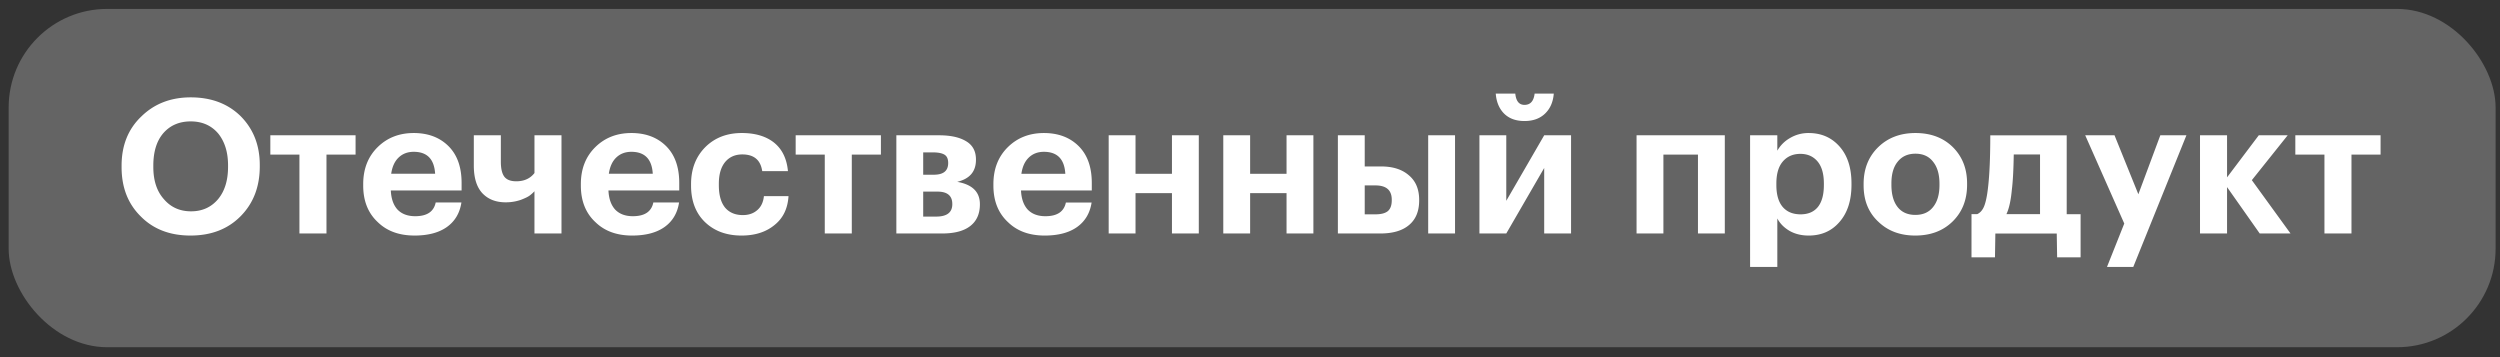
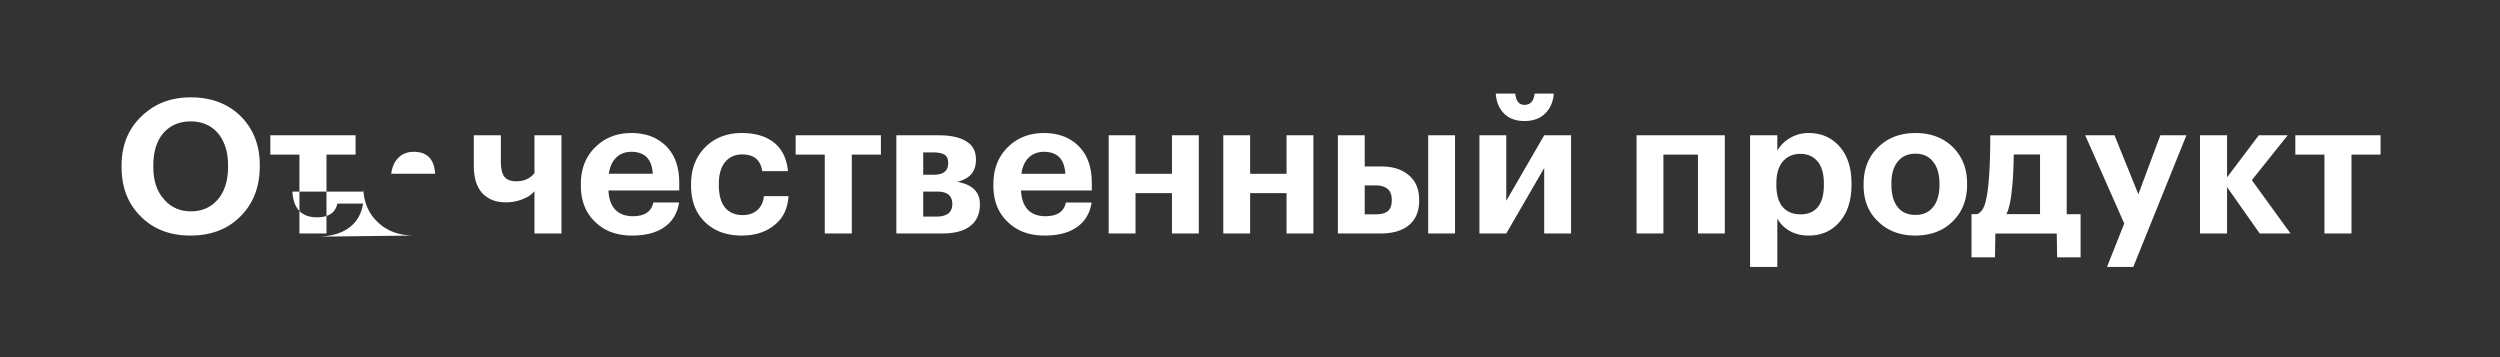
<svg xmlns="http://www.w3.org/2000/svg" width="203" height="29" fill="none">
  <rect width="100%" height="100%" fill="#333333" stroke="none" />
-   <rect x=".703" y=".724" width="201.94" height="27.47" rx="8" fill="#fff" fill-opacity=".24" />
-   <path d="M13.319 16.184c.559.65 1.29.976 2.195.976.905 0 1.637-.33 2.196-.991.538-.65.808-1.525.808-2.622v-.122c0-1.057-.265-1.916-.793-2.577-.56-.66-1.306-.99-2.241-.99-.925 0-1.667.32-2.226.96-.539.63-.808 1.504-.808 2.622v.122c0 1.108.29 1.982.869 2.622zm6.235 1.357c-1.036 1.057-2.398 1.586-4.086 1.586-1.687 0-3.044-.529-4.07-1.586-1.017-1.016-1.525-2.338-1.525-3.964v-.122c0-1.646.534-2.978 1.601-3.994 1.057-1.037 2.394-1.555 4.01-1.555 1.656 0 3.003.503 4.04 1.51 1.047 1.046 1.57 2.372 1.57 3.978v.122c0 1.637-.513 2.978-1.54 4.025zm9.32-4.985H26.51v6.403h-2.196v-6.403h-2.363v-1.57h6.922v1.57zm4.782 6.57c-1.24 0-2.231-.36-2.973-1.082-.793-.732-1.19-1.723-1.19-2.973v-.122c0-1.24.397-2.246 1.19-3.018.772-.752 1.743-1.129 2.912-1.129 1.107 0 2.012.32 2.713.96.783.712 1.174 1.744 1.174 3.096v.61h-5.747c.03.67.213 1.189.548 1.555.346.355.824.533 1.434.533.955 0 1.509-.37 1.661-1.113h2.089c-.132.864-.529 1.53-1.19 1.998-.65.457-1.524.686-2.621.686zm1.677-5.015c-.072-1.19-.65-1.784-1.738-1.784-.498 0-.91.158-1.235.473-.315.305-.514.742-.595 1.31h3.568zm8.065 4.848v-3.43a2.796 2.796 0 01-.35.32c-.133.112-.387.239-.763.381a3.703 3.703 0 01-1.235.198c-.792 0-1.423-.249-1.89-.747-.458-.498-.686-1.245-.686-2.241v-2.455h2.195v2.15c0 .56.097.966.29 1.22.193.244.513.366.96.366.64 0 1.134-.224 1.48-.671v-3.065h2.194v7.974h-2.195zm7.93.168c-1.24 0-2.23-.361-2.973-1.083-.792-.732-1.189-1.723-1.189-2.973v-.122c0-1.24.397-2.246 1.19-3.018.772-.752 1.742-1.129 2.911-1.129 1.108 0 2.013.32 2.714.96.783.712 1.174 1.744 1.174 3.096v.61h-5.748c.03.67.214 1.189.55 1.555.345.355.822.533 1.432.533.956 0 1.51-.37 1.662-1.113h2.089c-.132.864-.529 1.53-1.19 1.998-.65.457-1.524.686-2.622.686zm1.677-5.016c-.07-1.19-.65-1.784-1.738-1.784-.498 0-.91.158-1.235.473-.315.305-.513.742-.594 1.31h3.567zm7.21 5.016c-1.199 0-2.175-.351-2.927-1.052-.782-.732-1.174-1.733-1.174-3.004v-.122c0-1.25.402-2.266 1.205-3.049.762-.732 1.732-1.098 2.911-1.098 1.027 0 1.86.23 2.5.687.733.528 1.15 1.331 1.251 2.408h-2.089c-.132-.904-.67-1.357-1.616-1.357-.59 0-1.057.209-1.402.626-.336.416-.504 1-.504 1.753v.122c0 .793.168 1.397.504 1.814.345.407.828.61 1.448.61.468 0 .854-.132 1.159-.396.315-.265.498-.646.549-1.144h1.997c-.061.986-.422 1.753-1.083 2.302-.701.6-1.61.9-2.729.9zm11.315-6.571h-2.364v6.403h-2.195v-6.403h-2.363v-1.57h6.922v1.57zm1.254-1.57h3.476c.935 0 1.667.162 2.196.487.528.315.792.808.792 1.48v.03c0 .945-.508 1.54-1.524 1.783 1.23.214 1.844.819 1.844 1.815v.015c0 .762-.259 1.347-.777 1.753-.518.407-1.28.61-2.287.61h-3.72v-7.974zm2.18 1.387v1.814h.87c.772 0 1.158-.315 1.158-.945v-.016c0-.325-.102-.548-.305-.67s-.518-.183-.945-.183h-.778zm0 3.186v2.028h1.052c.874 0 1.311-.336 1.311-1.006v-.016c0-.67-.401-1.006-1.204-1.006h-1.159zm9.864 3.568c-1.24 0-2.231-.361-2.973-1.083-.793-.732-1.19-1.723-1.19-2.973v-.122c0-1.24.397-2.246 1.19-3.018.772-.752 1.743-1.129 2.911-1.129 1.108 0 2.013.32 2.714.96.783.712 1.174 1.744 1.174 3.096v.61h-5.748c.031.67.214 1.189.55 1.555.345.355.823.533 1.432.533.956 0 1.51-.37 1.662-1.113h2.089c-.132.864-.529 1.53-1.19 1.998-.65.457-1.524.686-2.621.686zm1.676-5.016c-.07-1.19-.65-1.784-1.738-1.784-.498 0-.91.158-1.234.473-.316.305-.514.742-.595 1.31h3.567zm8.659 1.57h-2.958v3.278h-2.18v-7.974h2.18v3.126h2.958v-3.126h2.18v7.974h-2.18v-3.278zm9.305 0h-2.957v3.278h-2.18v-7.974h2.18v3.126h2.957v-3.126h2.18v7.974h-2.18v-3.278zm11.501-4.696h2.18v7.974h-2.18v-7.974zm-7.333 0h2.18v2.531h1.342c.945 0 1.692.24 2.241.717.559.467.838 1.133.838 1.997v.046c0 .874-.274 1.54-.823 1.997-.539.457-1.316.686-2.333.686h-3.445v-7.974zm3.049 6.419c.457 0 .793-.087 1.006-.26.214-.182.32-.477.32-.883v-.046c0-.773-.442-1.159-1.326-1.159h-.869v2.348h.869zm13.765-8.172c-.416.397-.97.595-1.661.595-.691 0-1.24-.198-1.647-.595-.406-.406-.635-.95-.686-1.631h1.586c.061.61.31.915.747.915.477 0 .752-.305.823-.915h1.555c-.051.68-.29 1.225-.717 1.631zm-5.32 9.727v-7.974h2.18v5.321l3.079-5.32h2.181v7.973h-2.181v-5.32l-3.079 5.32h-2.18zm17.745-6.403h-2.806v6.403h-2.18v-7.974h7.166v7.974h-2.18v-6.403zm4.232-1.57h2.211v1.25a2.73 2.73 0 011.021-1.022 2.907 2.907 0 011.525-.412c1.006 0 1.829.351 2.469 1.052.671.732 1.007 1.744 1.007 3.034v.122c0 1.281-.331 2.292-.991 3.034-.63.722-1.459 1.083-2.485 1.083-.59 0-1.108-.127-1.555-.381-.448-.265-.778-.6-.991-1.007v3.934h-2.211V10.985zm4.101 6.418c.61 0 1.077-.198 1.403-.595.325-.406.488-1 .488-1.784v-.121c0-.793-.173-1.393-.519-1.8-.345-.406-.808-.61-1.387-.61-.6 0-1.078.21-1.433.626-.346.406-.519 1.001-.519 1.784v.121c0 .783.173 1.378.519 1.784.345.397.828.595 1.448.595zm9.326.046c.62 0 1.098-.214 1.433-.64.346-.428.519-1.022.519-1.784v-.107c0-.763-.173-1.357-.519-1.784-.335-.437-.813-.655-1.433-.655-.61 0-1.087.213-1.433.64-.345.417-.518 1.006-.518 1.768v.122c0 .773.168 1.372.503 1.8.335.426.818.64 1.448.64zm-.015 1.677c-1.22 0-2.216-.371-2.988-1.113-.803-.742-1.205-1.728-1.205-2.958v-.122c0-1.23.402-2.23 1.205-3.003.782-.752 1.784-1.129 3.003-1.129 1.23 0 2.231.371 3.004 1.113.792.773 1.189 1.764 1.189 2.973v.122c0 1.23-.402 2.231-1.205 3.004-.772.742-1.773 1.113-3.003 1.113zm7.845-3.735c-.081.884-.228 1.55-.442 1.997h2.729V12.54h-2.134c-.021 1.25-.071 2.2-.153 2.85zm-1.372 5.503h-1.906V17.39h.458c.254-.112.447-.336.579-.671.132-.346.234-.844.305-1.494.122-1.037.183-2.45.183-4.239h6.205v6.404h1.128v3.506h-1.905l-.031-1.936h-4.985l-.031 1.936zm10.499-2.744l-3.171-7.166h2.379l1.936 4.788 1.784-4.788h2.119l-4.315 10.688h-2.134l1.402-3.522zm8.346-2.958v3.766h-2.196v-7.974h2.196V14.4l2.576-3.415h2.348l-2.912 3.644 3.141 4.33h-2.501l-2.652-3.766zm12.466-2.637h-2.363v6.403h-2.195v-6.403h-2.364v-1.57h6.922v1.57z" fill="#fff" />
+   <path d="M13.319 16.184c.559.65 1.29.976 2.195.976.905 0 1.637-.33 2.196-.991.538-.65.808-1.525.808-2.622v-.122c0-1.057-.265-1.916-.793-2.577-.56-.66-1.306-.99-2.241-.99-.925 0-1.667.32-2.226.96-.539.63-.808 1.504-.808 2.622v.122c0 1.108.29 1.982.869 2.622zm6.235 1.357c-1.036 1.057-2.398 1.586-4.086 1.586-1.687 0-3.044-.529-4.07-1.586-1.017-1.016-1.525-2.338-1.525-3.964v-.122c0-1.646.534-2.978 1.601-3.994 1.057-1.037 2.394-1.555 4.01-1.555 1.656 0 3.003.503 4.04 1.51 1.047 1.046 1.57 2.372 1.57 3.978v.122c0 1.637-.513 2.978-1.54 4.025zm9.32-4.985H26.51v6.403h-2.196v-6.403h-2.363v-1.57h6.922v1.57zm4.782 6.57c-1.24 0-2.231-.36-2.973-1.082-.793-.732-1.19-1.723-1.19-2.973v-.122v.61h-5.747c.03.67.213 1.189.548 1.555.346.355.824.533 1.434.533.955 0 1.509-.37 1.661-1.113h2.089c-.132.864-.529 1.53-1.19 1.998-.65.457-1.524.686-2.621.686zm1.677-5.015c-.072-1.19-.65-1.784-1.738-1.784-.498 0-.91.158-1.235.473-.315.305-.514.742-.595 1.31h3.568zm8.065 4.848v-3.43a2.796 2.796 0 01-.35.32c-.133.112-.387.239-.763.381a3.703 3.703 0 01-1.235.198c-.792 0-1.423-.249-1.89-.747-.458-.498-.686-1.245-.686-2.241v-2.455h2.195v2.15c0 .56.097.966.29 1.22.193.244.513.366.96.366.64 0 1.134-.224 1.48-.671v-3.065h2.194v7.974h-2.195zm7.93.168c-1.24 0-2.23-.361-2.973-1.083-.792-.732-1.189-1.723-1.189-2.973v-.122c0-1.24.397-2.246 1.19-3.018.772-.752 1.742-1.129 2.911-1.129 1.108 0 2.013.32 2.714.96.783.712 1.174 1.744 1.174 3.096v.61h-5.748c.03.67.214 1.189.55 1.555.345.355.822.533 1.432.533.956 0 1.51-.37 1.662-1.113h2.089c-.132.864-.529 1.53-1.19 1.998-.65.457-1.524.686-2.622.686zm1.677-5.016c-.07-1.19-.65-1.784-1.738-1.784-.498 0-.91.158-1.235.473-.315.305-.513.742-.594 1.31h3.567zm7.21 5.016c-1.199 0-2.175-.351-2.927-1.052-.782-.732-1.174-1.733-1.174-3.004v-.122c0-1.25.402-2.266 1.205-3.049.762-.732 1.732-1.098 2.911-1.098 1.027 0 1.86.23 2.5.687.733.528 1.15 1.331 1.251 2.408h-2.089c-.132-.904-.67-1.357-1.616-1.357-.59 0-1.057.209-1.402.626-.336.416-.504 1-.504 1.753v.122c0 .793.168 1.397.504 1.814.345.407.828.61 1.448.61.468 0 .854-.132 1.159-.396.315-.265.498-.646.549-1.144h1.997c-.061.986-.422 1.753-1.083 2.302-.701.6-1.61.9-2.729.9zm11.315-6.571h-2.364v6.403h-2.195v-6.403h-2.363v-1.57h6.922v1.57zm1.254-1.57h3.476c.935 0 1.667.162 2.196.487.528.315.792.808.792 1.48v.03c0 .945-.508 1.54-1.524 1.783 1.23.214 1.844.819 1.844 1.815v.015c0 .762-.259 1.347-.777 1.753-.518.407-1.28.61-2.287.61h-3.72v-7.974zm2.18 1.387v1.814h.87c.772 0 1.158-.315 1.158-.945v-.016c0-.325-.102-.548-.305-.67s-.518-.183-.945-.183h-.778zm0 3.186v2.028h1.052c.874 0 1.311-.336 1.311-1.006v-.016c0-.67-.401-1.006-1.204-1.006h-1.159zm9.864 3.568c-1.24 0-2.231-.361-2.973-1.083-.793-.732-1.19-1.723-1.19-2.973v-.122c0-1.24.397-2.246 1.19-3.018.772-.752 1.743-1.129 2.911-1.129 1.108 0 2.013.32 2.714.96.783.712 1.174 1.744 1.174 3.096v.61h-5.748c.031.67.214 1.189.55 1.555.345.355.823.533 1.432.533.956 0 1.51-.37 1.662-1.113h2.089c-.132.864-.529 1.53-1.19 1.998-.65.457-1.524.686-2.621.686zm1.676-5.016c-.07-1.19-.65-1.784-1.738-1.784-.498 0-.91.158-1.234.473-.316.305-.514.742-.595 1.31h3.567zm8.659 1.57h-2.958v3.278h-2.18v-7.974h2.18v3.126h2.958v-3.126h2.18v7.974h-2.18v-3.278zm9.305 0h-2.957v3.278h-2.18v-7.974h2.18v3.126h2.957v-3.126h2.18v7.974h-2.18v-3.278zm11.501-4.696h2.18v7.974h-2.18v-7.974zm-7.333 0h2.18v2.531h1.342c.945 0 1.692.24 2.241.717.559.467.838 1.133.838 1.997v.046c0 .874-.274 1.54-.823 1.997-.539.457-1.316.686-2.333.686h-3.445v-7.974zm3.049 6.419c.457 0 .793-.087 1.006-.26.214-.182.32-.477.32-.883v-.046c0-.773-.442-1.159-1.326-1.159h-.869v2.348h.869zm13.765-8.172c-.416.397-.97.595-1.661.595-.691 0-1.24-.198-1.647-.595-.406-.406-.635-.95-.686-1.631h1.586c.061.61.31.915.747.915.477 0 .752-.305.823-.915h1.555c-.051.68-.29 1.225-.717 1.631zm-5.32 9.727v-7.974h2.18v5.321l3.079-5.32h2.181v7.973h-2.181v-5.32l-3.079 5.32h-2.18zm17.745-6.403h-2.806v6.403h-2.18v-7.974h7.166v7.974h-2.18v-6.403zm4.232-1.57h2.211v1.25a2.73 2.73 0 011.021-1.022 2.907 2.907 0 011.525-.412c1.006 0 1.829.351 2.469 1.052.671.732 1.007 1.744 1.007 3.034v.122c0 1.281-.331 2.292-.991 3.034-.63.722-1.459 1.083-2.485 1.083-.59 0-1.108-.127-1.555-.381-.448-.265-.778-.6-.991-1.007v3.934h-2.211V10.985zm4.101 6.418c.61 0 1.077-.198 1.403-.595.325-.406.488-1 .488-1.784v-.121c0-.793-.173-1.393-.519-1.8-.345-.406-.808-.61-1.387-.61-.6 0-1.078.21-1.433.626-.346.406-.519 1.001-.519 1.784v.121c0 .783.173 1.378.519 1.784.345.397.828.595 1.448.595zm9.326.046c.62 0 1.098-.214 1.433-.64.346-.428.519-1.022.519-1.784v-.107c0-.763-.173-1.357-.519-1.784-.335-.437-.813-.655-1.433-.655-.61 0-1.087.213-1.433.64-.345.417-.518 1.006-.518 1.768v.122c0 .773.168 1.372.503 1.8.335.426.818.64 1.448.64zm-.015 1.677c-1.22 0-2.216-.371-2.988-1.113-.803-.742-1.205-1.728-1.205-2.958v-.122c0-1.23.402-2.23 1.205-3.003.782-.752 1.784-1.129 3.003-1.129 1.23 0 2.231.371 3.004 1.113.792.773 1.189 1.764 1.189 2.973v.122c0 1.23-.402 2.231-1.205 3.004-.772.742-1.773 1.113-3.003 1.113zm7.845-3.735c-.081.884-.228 1.55-.442 1.997h2.729V12.54h-2.134c-.021 1.25-.071 2.2-.153 2.85zm-1.372 5.503h-1.906V17.39h.458c.254-.112.447-.336.579-.671.132-.346.234-.844.305-1.494.122-1.037.183-2.45.183-4.239h6.205v6.404h1.128v3.506h-1.905l-.031-1.936h-4.985l-.031 1.936zm10.499-2.744l-3.171-7.166h2.379l1.936 4.788 1.784-4.788h2.119l-4.315 10.688h-2.134l1.402-3.522zm8.346-2.958v3.766h-2.196v-7.974h2.196V14.4l2.576-3.415h2.348l-2.912 3.644 3.141 4.33h-2.501l-2.652-3.766zm12.466-2.637h-2.363v6.403h-2.195v-6.403h-2.364v-1.57h6.922v1.57z" fill="#fff" />
</svg>